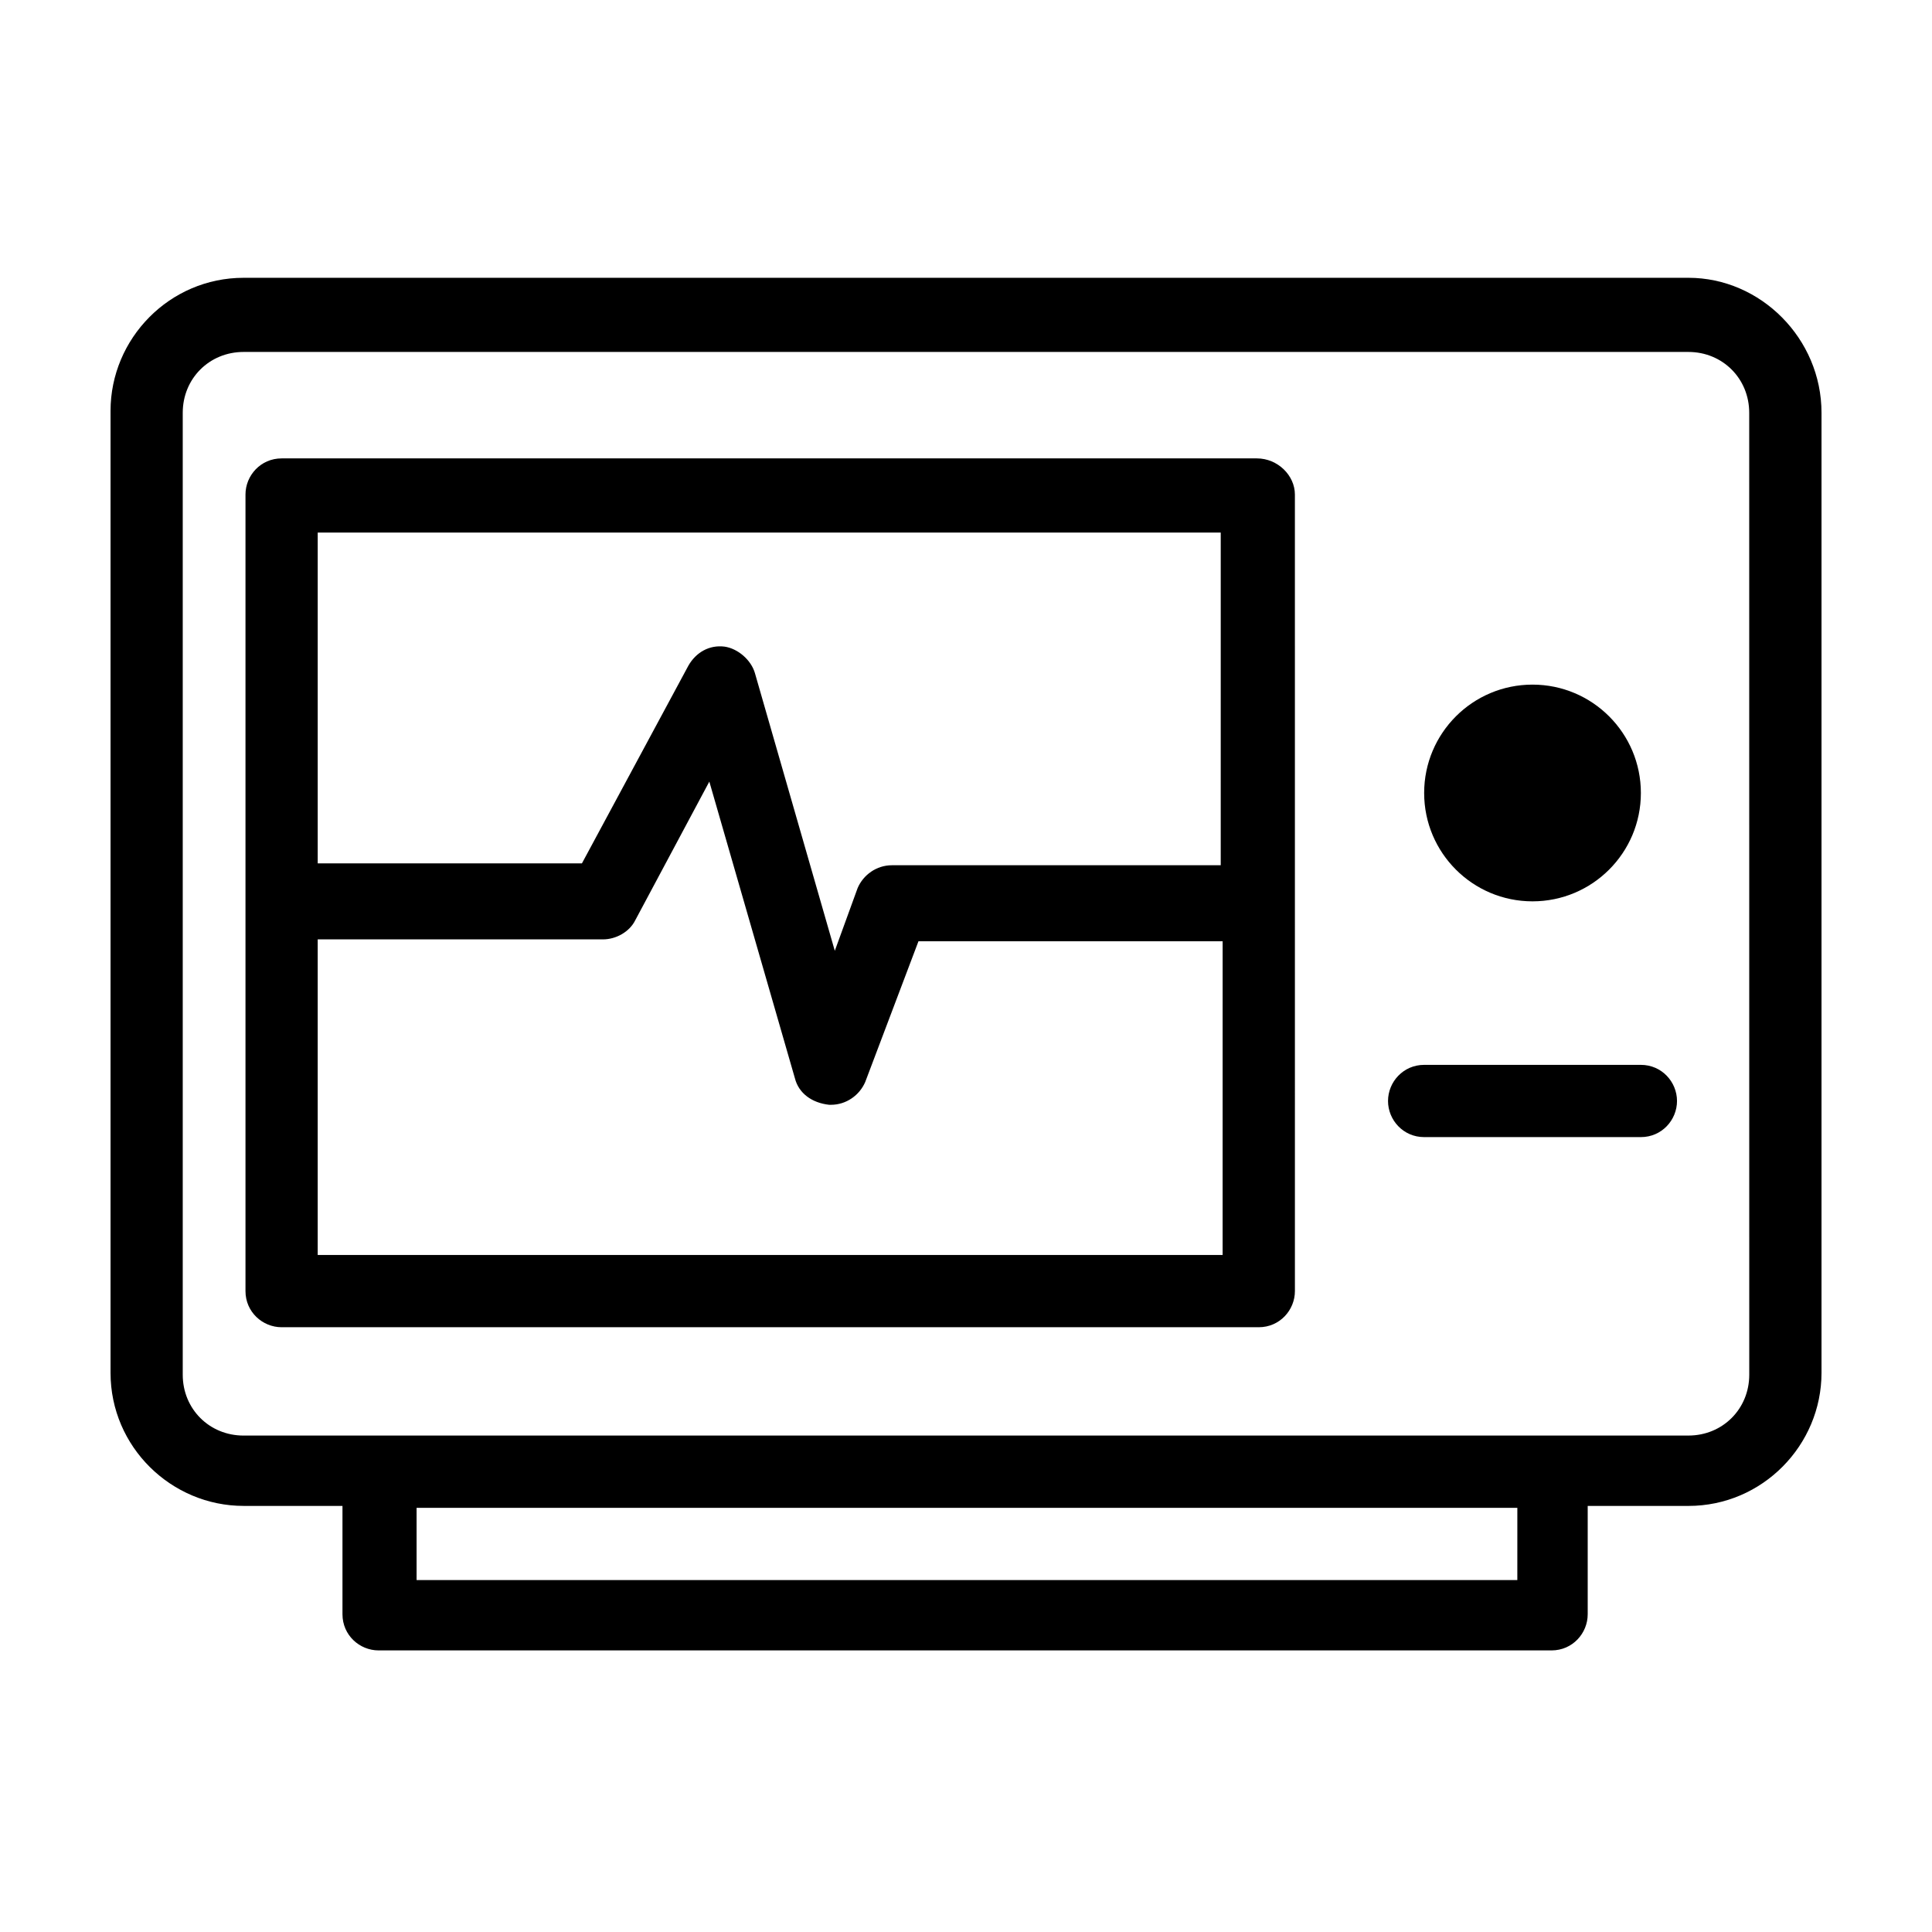
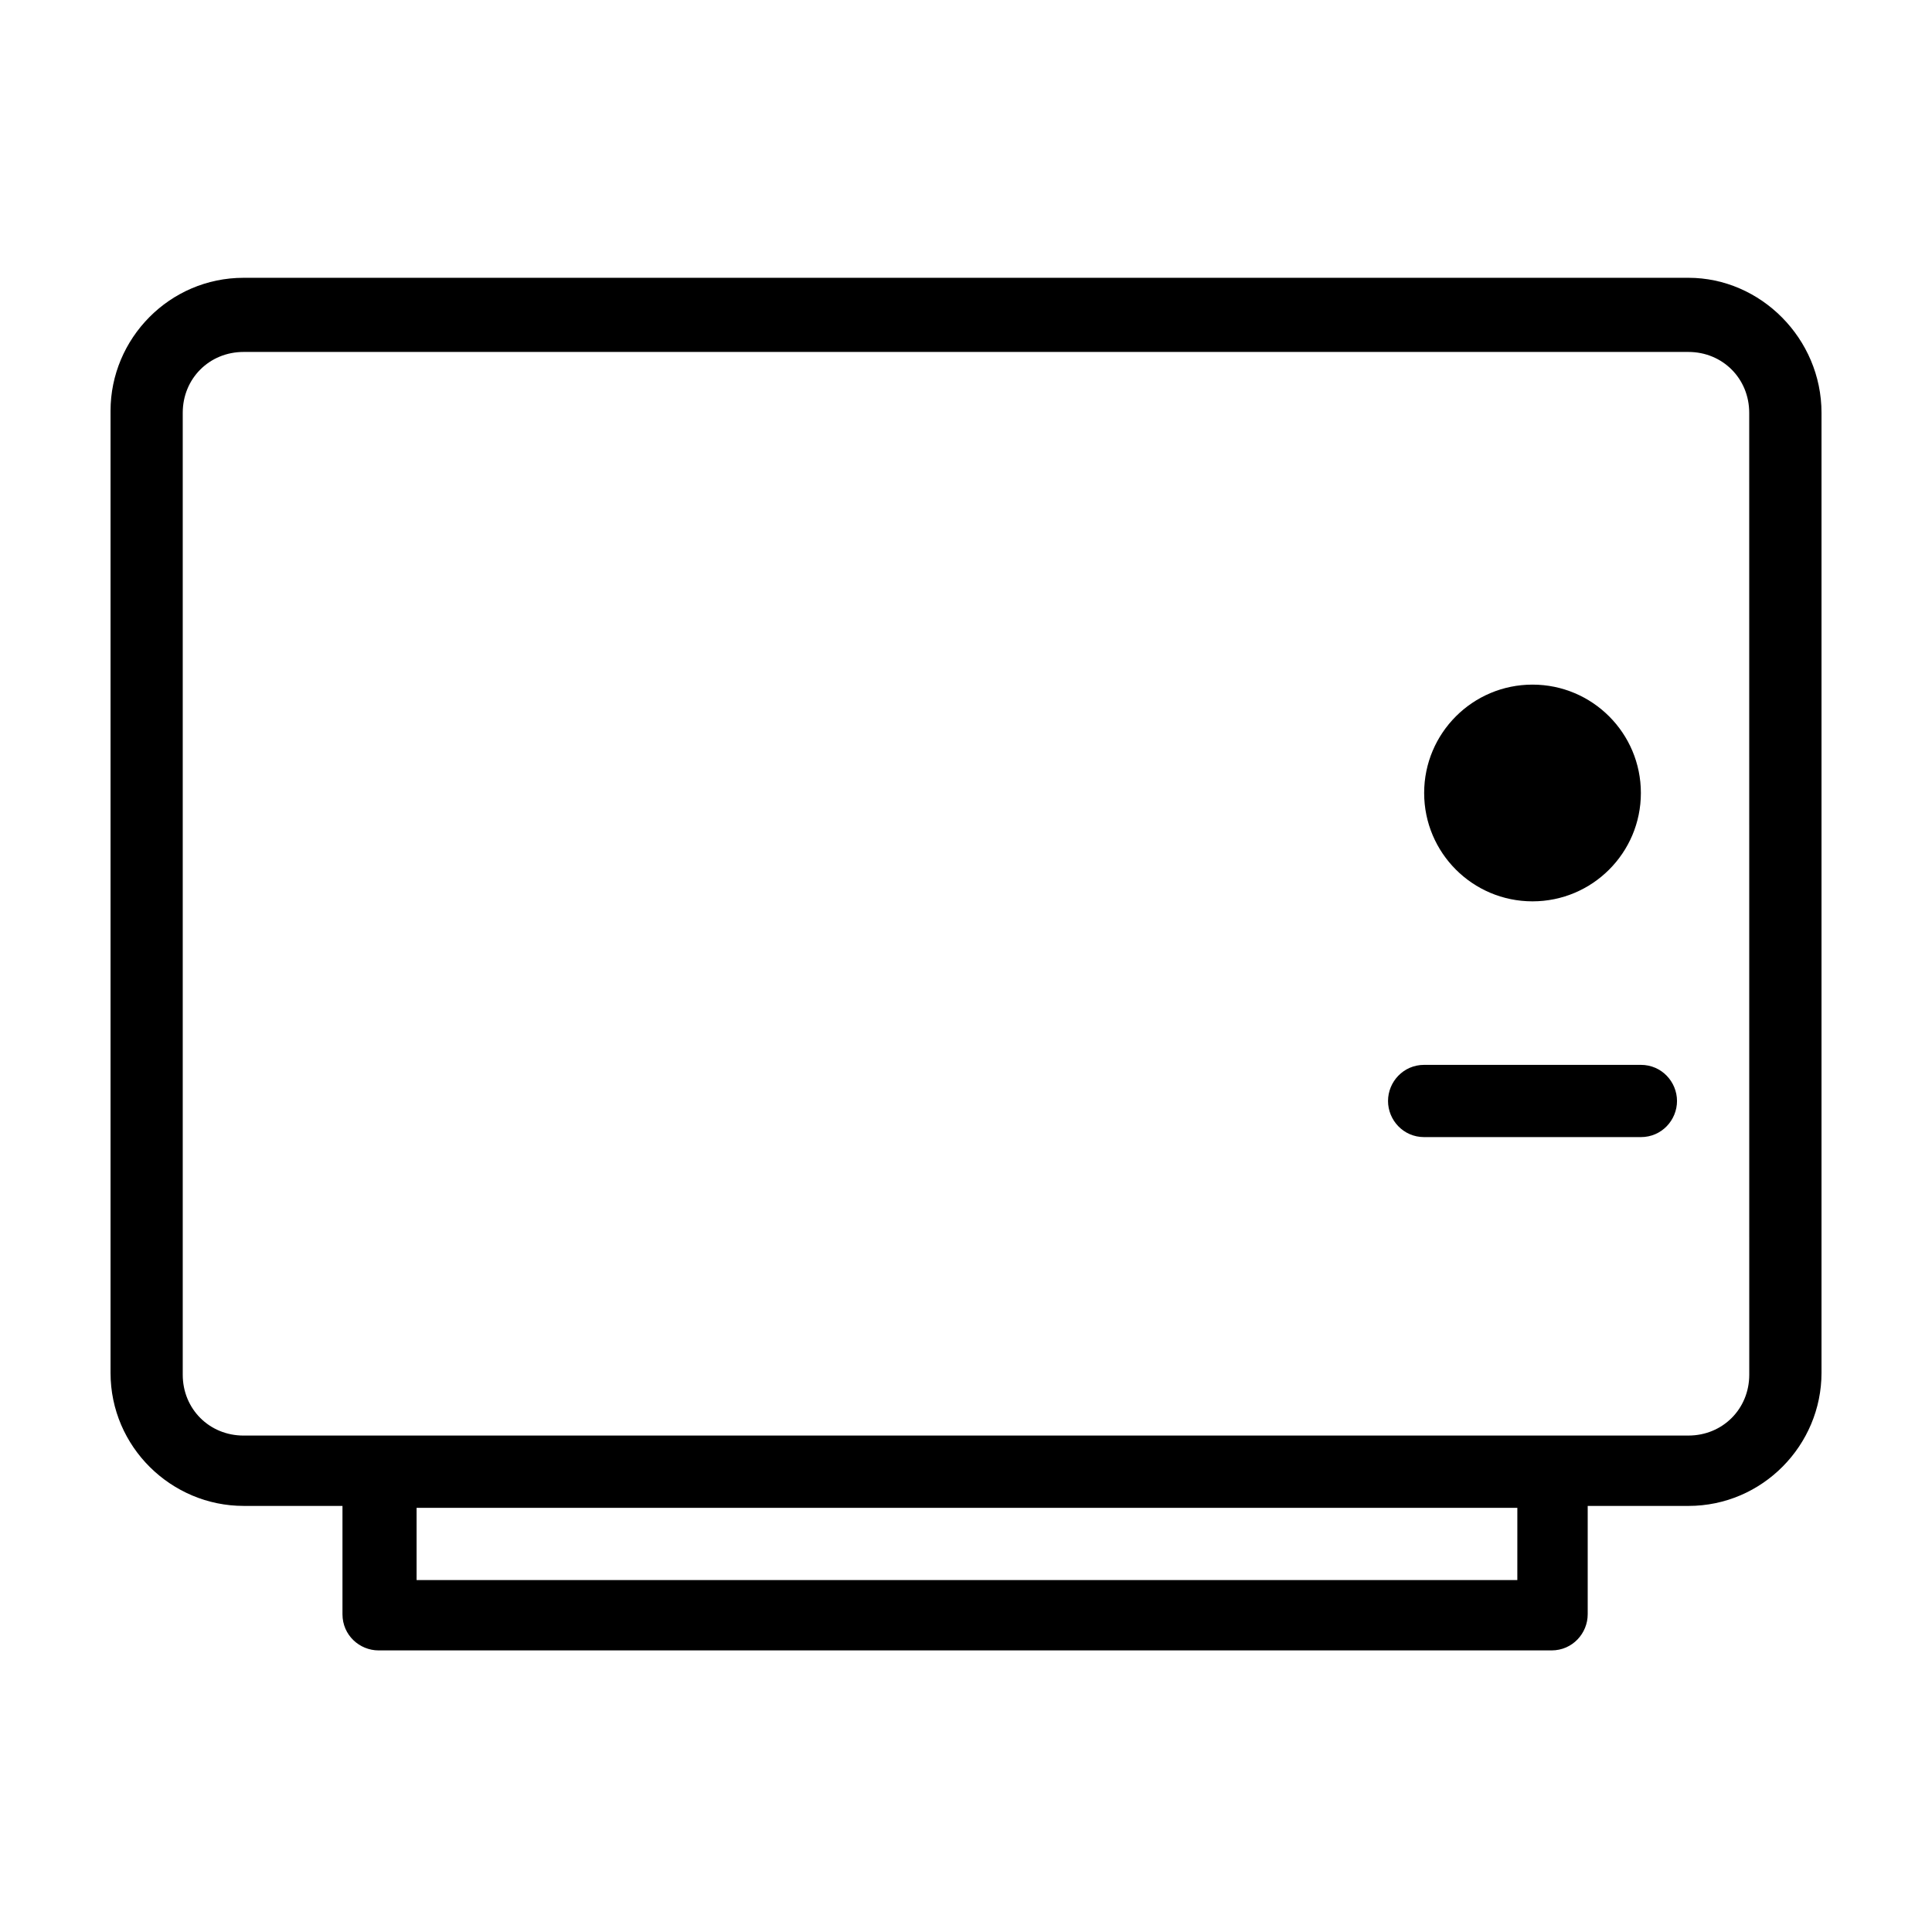
<svg xmlns="http://www.w3.org/2000/svg" fill="#000000" width="800px" height="800px" version="1.1" viewBox="144 144 512 512">
  <g>
    <path d="m591.45 217.62h-382.89c-19.648 0-35.266 16.121-35.266 35.266v254.93c0 19.648 16.121 35.266 35.266 35.266h26.199v28.719c0 5.543 4.535 9.574 9.574 9.574h310.85c5.543 0 9.574-4.535 9.574-9.574v-28.719l26.695 0.004c19.648 0 35.266-16.121 35.266-35.266v-254.43c0-19.648-16.121-35.77-35.266-35.77zm-45.848 345.11h-291.2v-19.145h291.71l-0.004 19.145zm61.969-54.414c0 9.07-7.055 16.121-16.121 16.121h-35.77l-311.36 0.004h-35.77c-9.07 0-16.121-7.055-16.121-16.121v-254.93c0-9.07 7.055-16.121 16.121-16.121h382.89c9.07 0 16.121 7.055 16.121 16.121z" />
-     <path d="m477.08 265.48h-258.45c-5.543 0-9.574 4.535-9.574 9.574v211.1c0 5.543 4.535 9.574 9.574 9.574h258.96c5.543 0 9.574-4.535 9.574-9.574l-0.004-211.1c0-5.039-4.531-9.574-10.074-9.574zm-9.574 211.1h-239.31v-83.633h75.57c3.527 0 7.055-2.016 8.566-5.039l19.648-36.777 22.672 78.594c1.008 4.031 4.535 6.551 9.07 7.055h0.504c4.031 0 7.559-2.519 9.07-6.047l14.105-37.281h80.609l-0.004 83.129zm0-103.28h-87.156c-4.031 0-7.559 2.519-9.07 6.047l-6.047 16.625-21.16-73.555c-1.008-3.527-4.535-6.551-8.062-7.055-4.031-0.504-7.559 1.512-9.574 5.039l-28.215 52.395h-70.023v-87.664h239.31z" />
    <path d="m578.85 354.15c0 15.859-12.859 28.715-28.719 28.715-15.859 0-28.715-12.855-28.715-28.715s12.855-28.719 28.715-28.719c15.859 0 28.719 12.859 28.719 28.719" />
    <path d="m578.85 426.2h-57.434c-5.543 0-9.574 4.535-9.574 9.574 0 5.039 4.031 9.57 9.574 9.57h57.434c5.543 0 9.574-4.535 9.574-9.574-0.004-5.035-4.031-9.57-9.574-9.57z" />
  </g>
</svg>